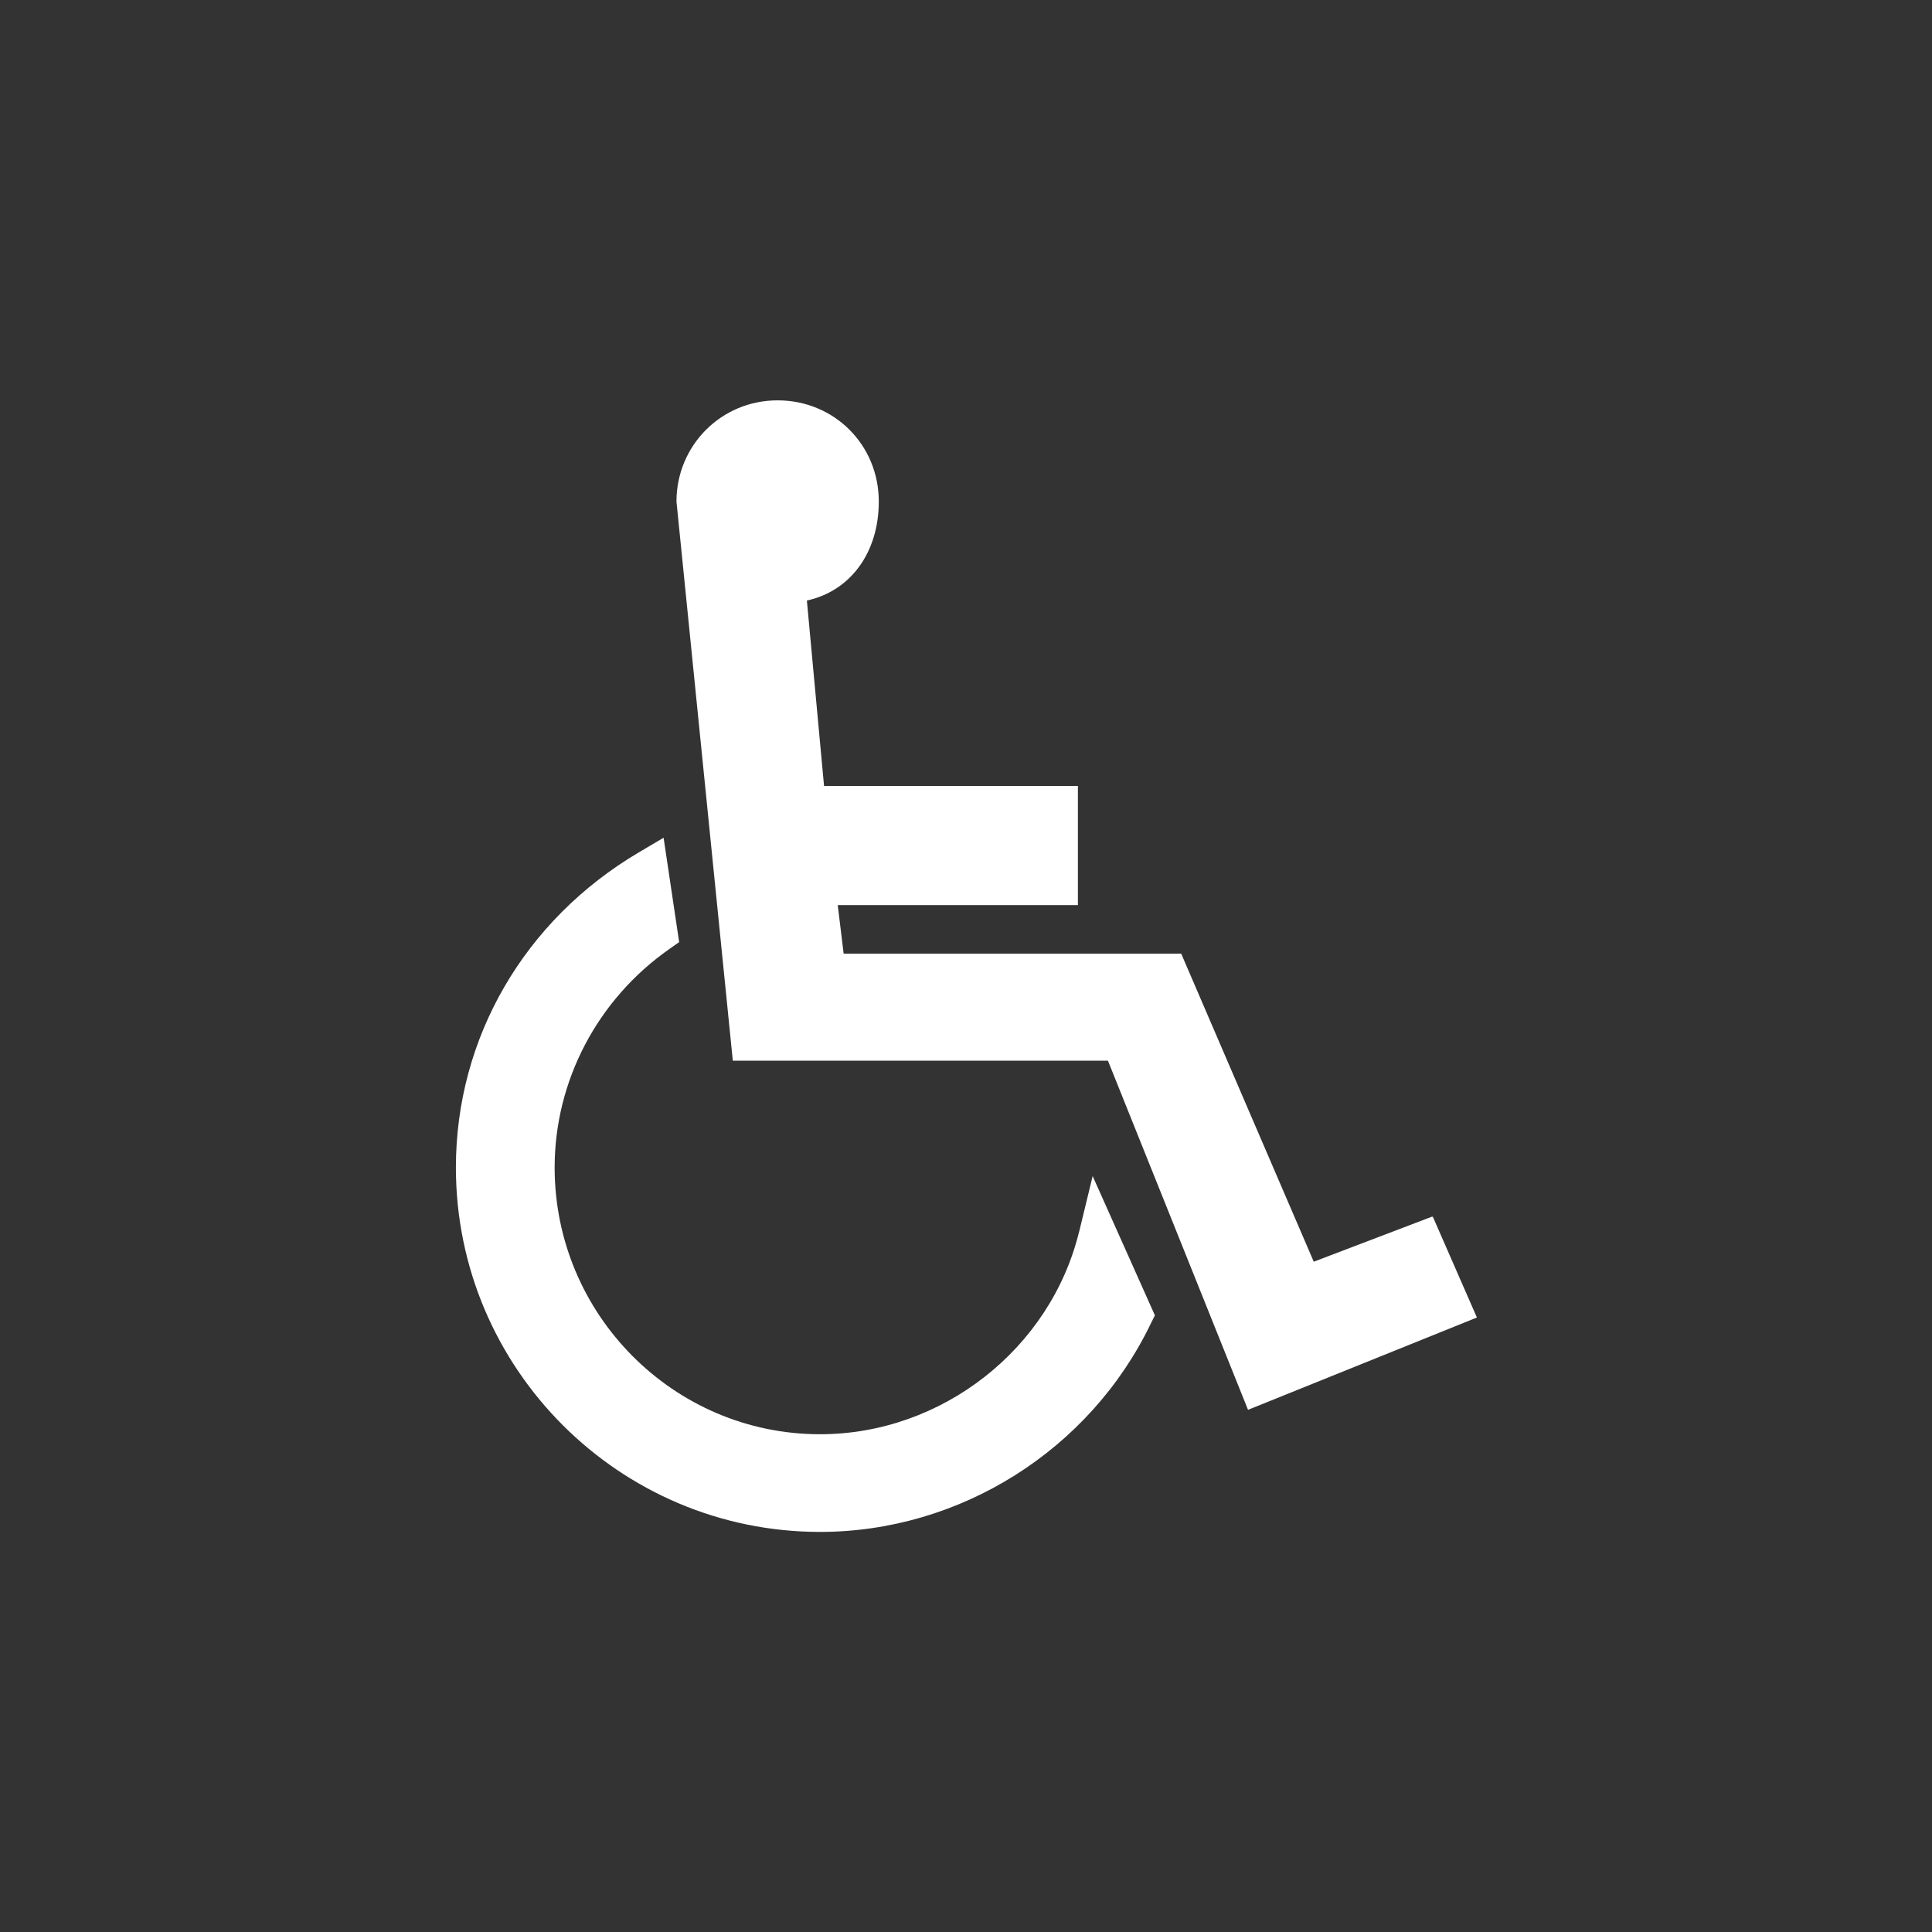
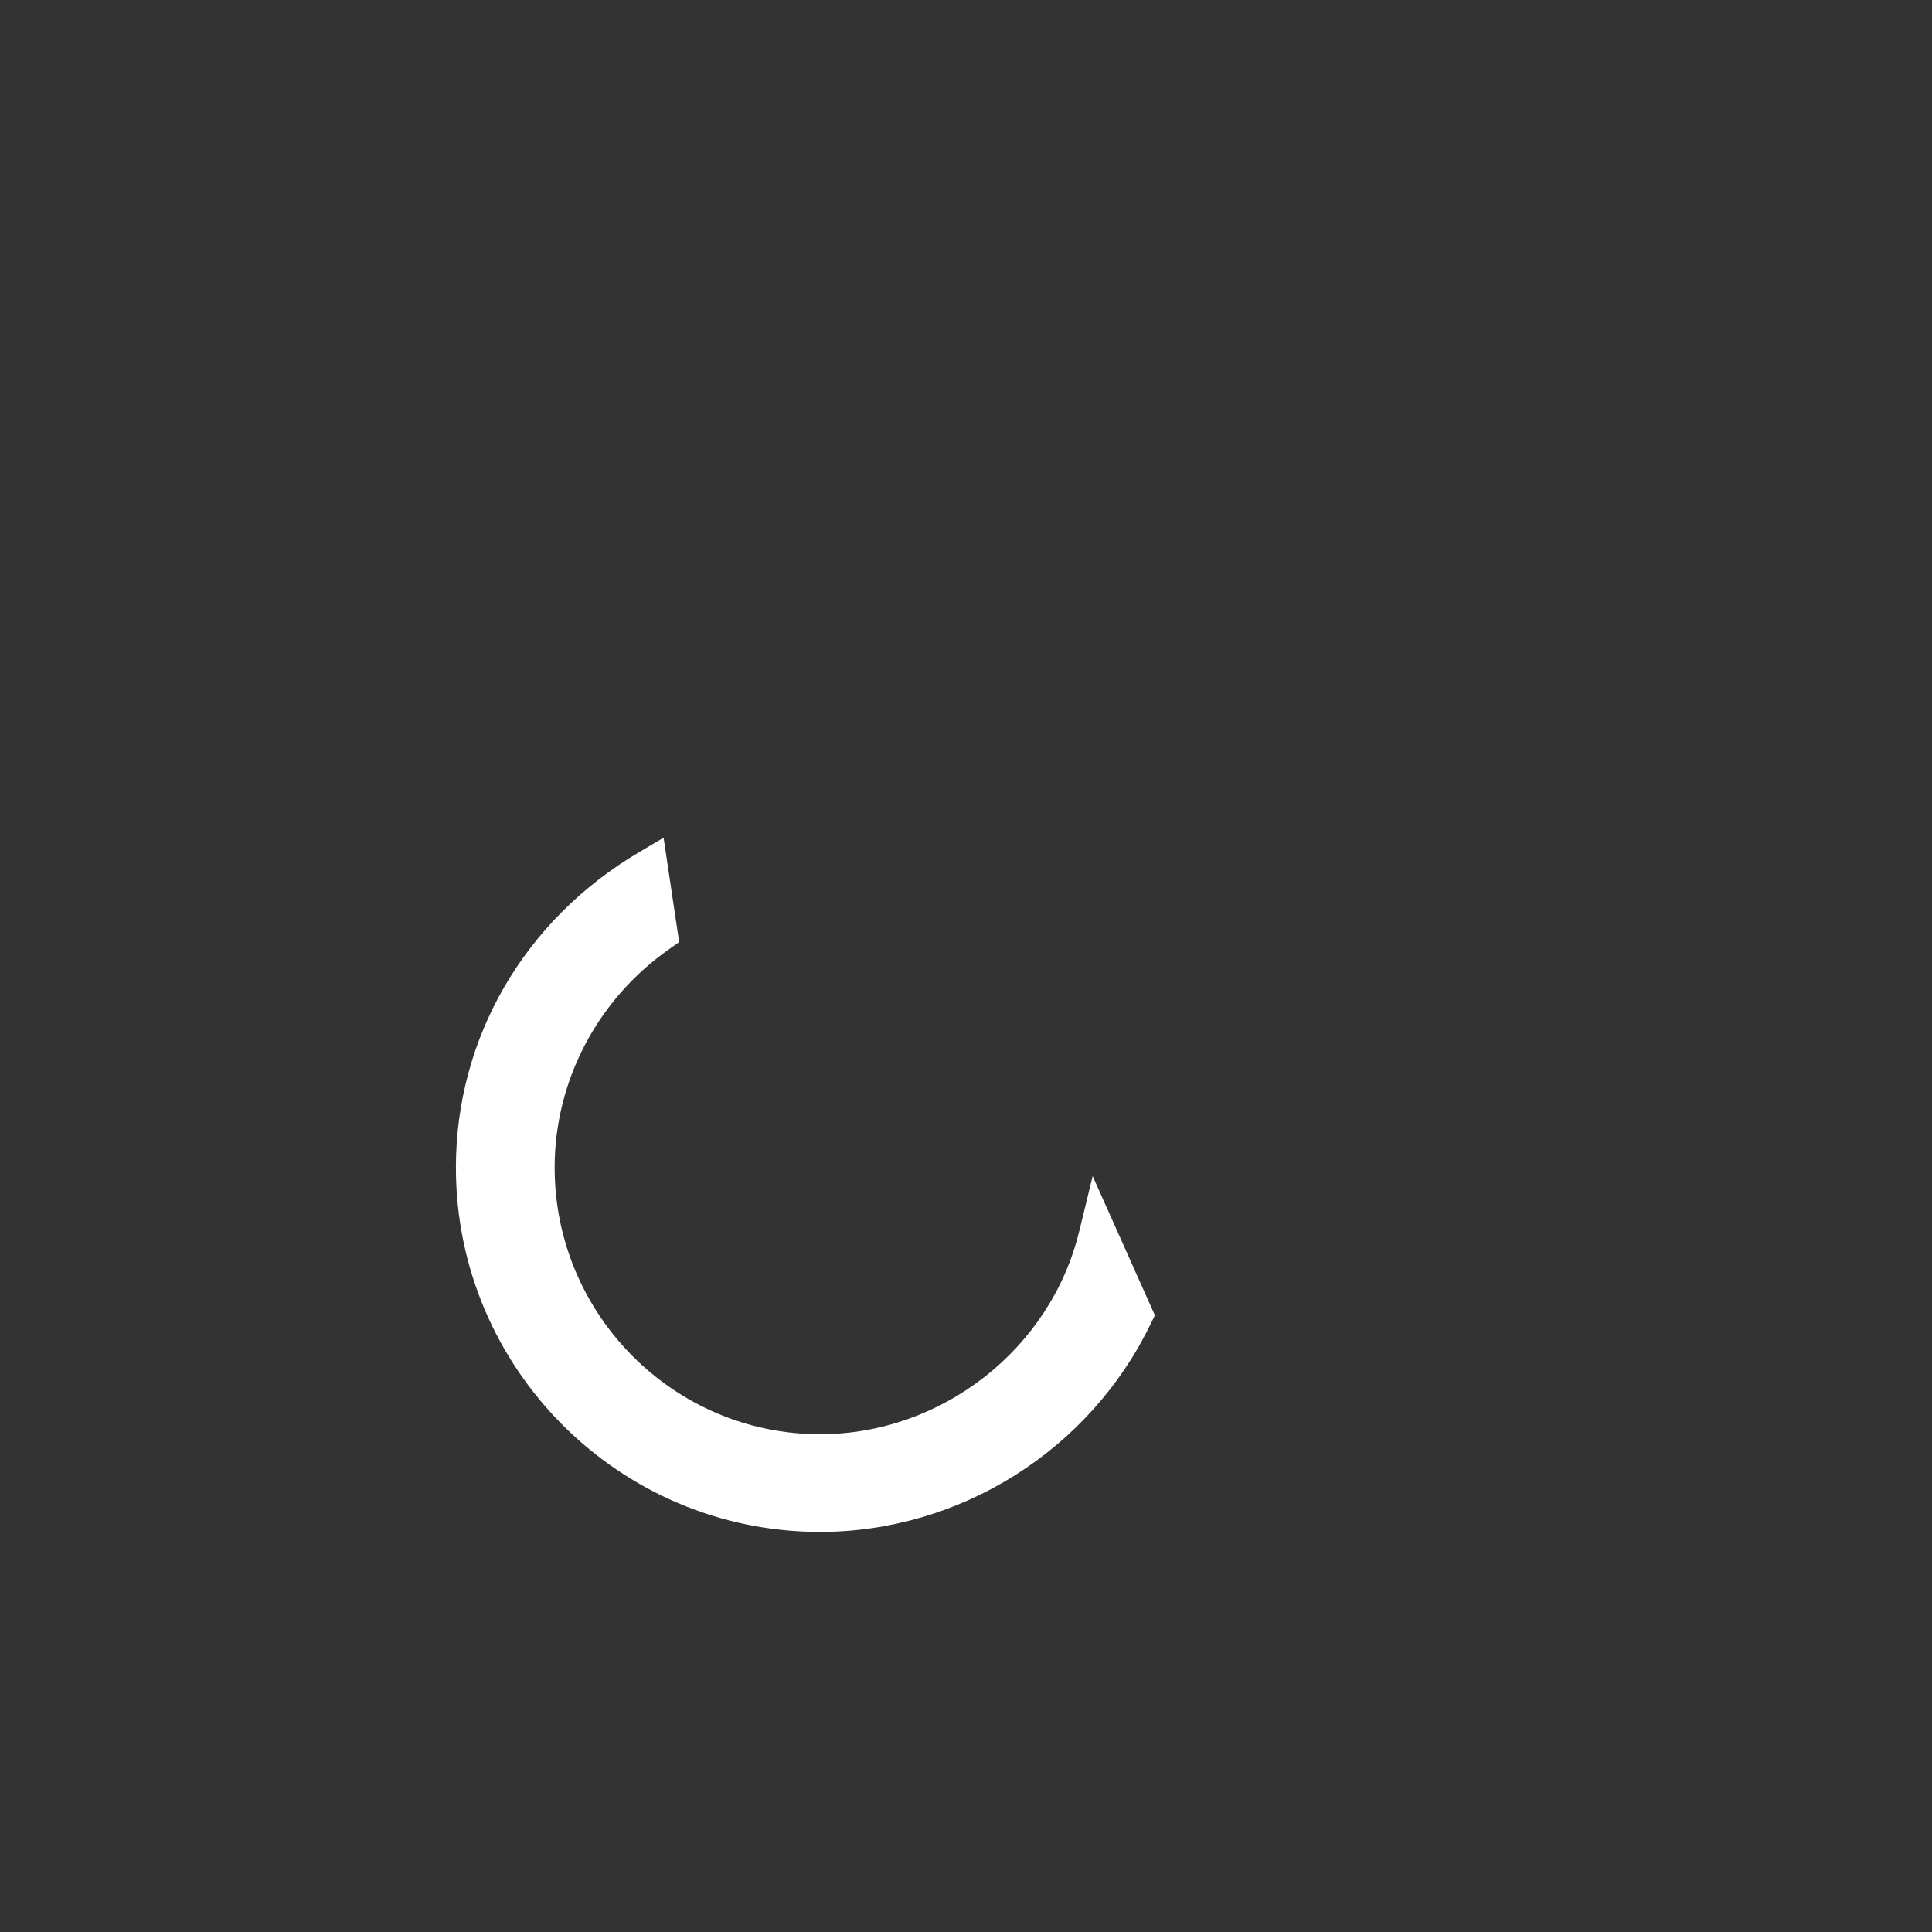
<svg xmlns="http://www.w3.org/2000/svg" id="Layer_1" viewBox="0 0 72 72">
  <rect x="0" y="0" width="72" height="72" fill="#333333" stroke="none" />
  <defs>
    <style>.cls-1{fill:#fff;}</style>
  </defs>
  <path class="cls-1" d="m40.22,45.88c-1.06,4.39-5.12,7.57-9.66,7.57-5.45,0-9.89-4.46-9.89-9.94,0-3.22,1.59-6.26,4.27-8.14l.37-.26-.58-3.89-.93.55c-4.26,2.52-6.81,6.91-6.81,11.74,0,7.49,6.09,13.58,13.57,13.58,5.22,0,10.06-3.05,12.33-7.77l.15-.3-2.32-5.19-.5,2.06Z" />
-   <path class="cls-1" d="m53.37,45.34l-4.41,1.68-4.94-11.48h-12.58l-.22-1.81h8.95v-4.44h-9.46l-.64-6.91c1.61-.35,2.68-1.77,2.68-3.69,0-2.11-1.66-3.77-3.77-3.77s-3.77,1.69-3.77,3.77l2.1,20.84h13.98l5.22,13.01,8.53-3.44-1.64-3.75Z" />
</svg>